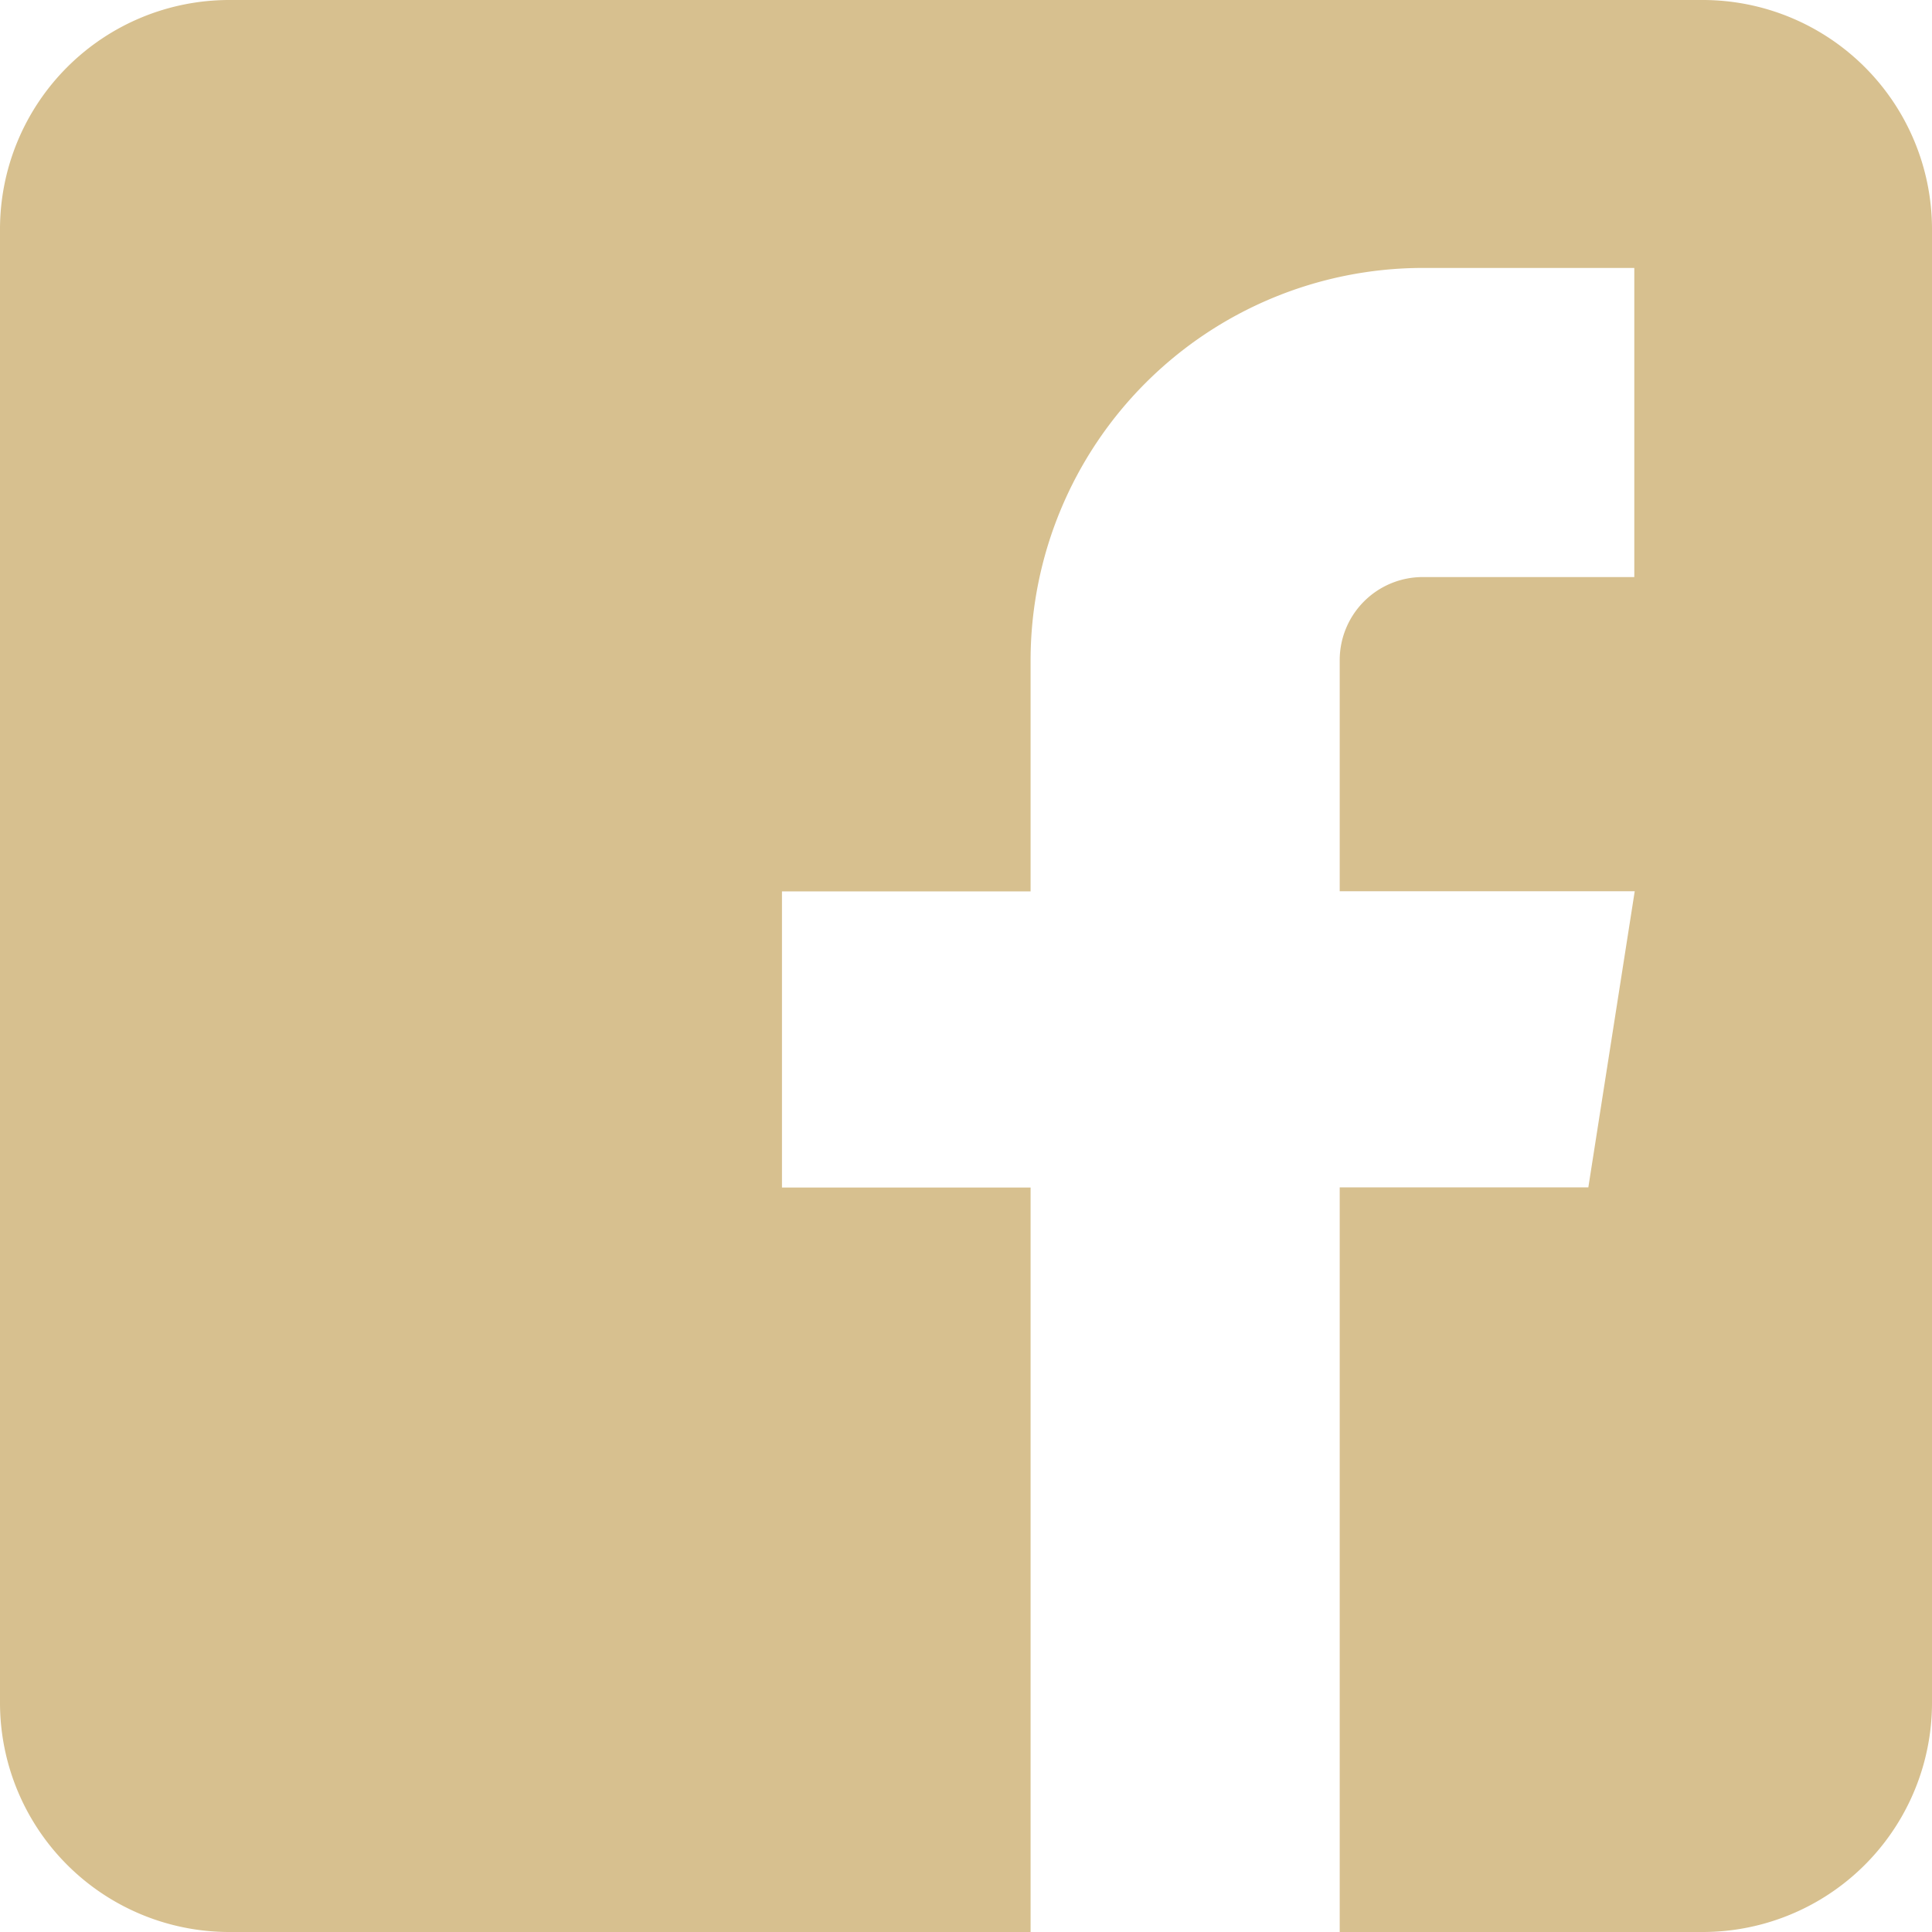
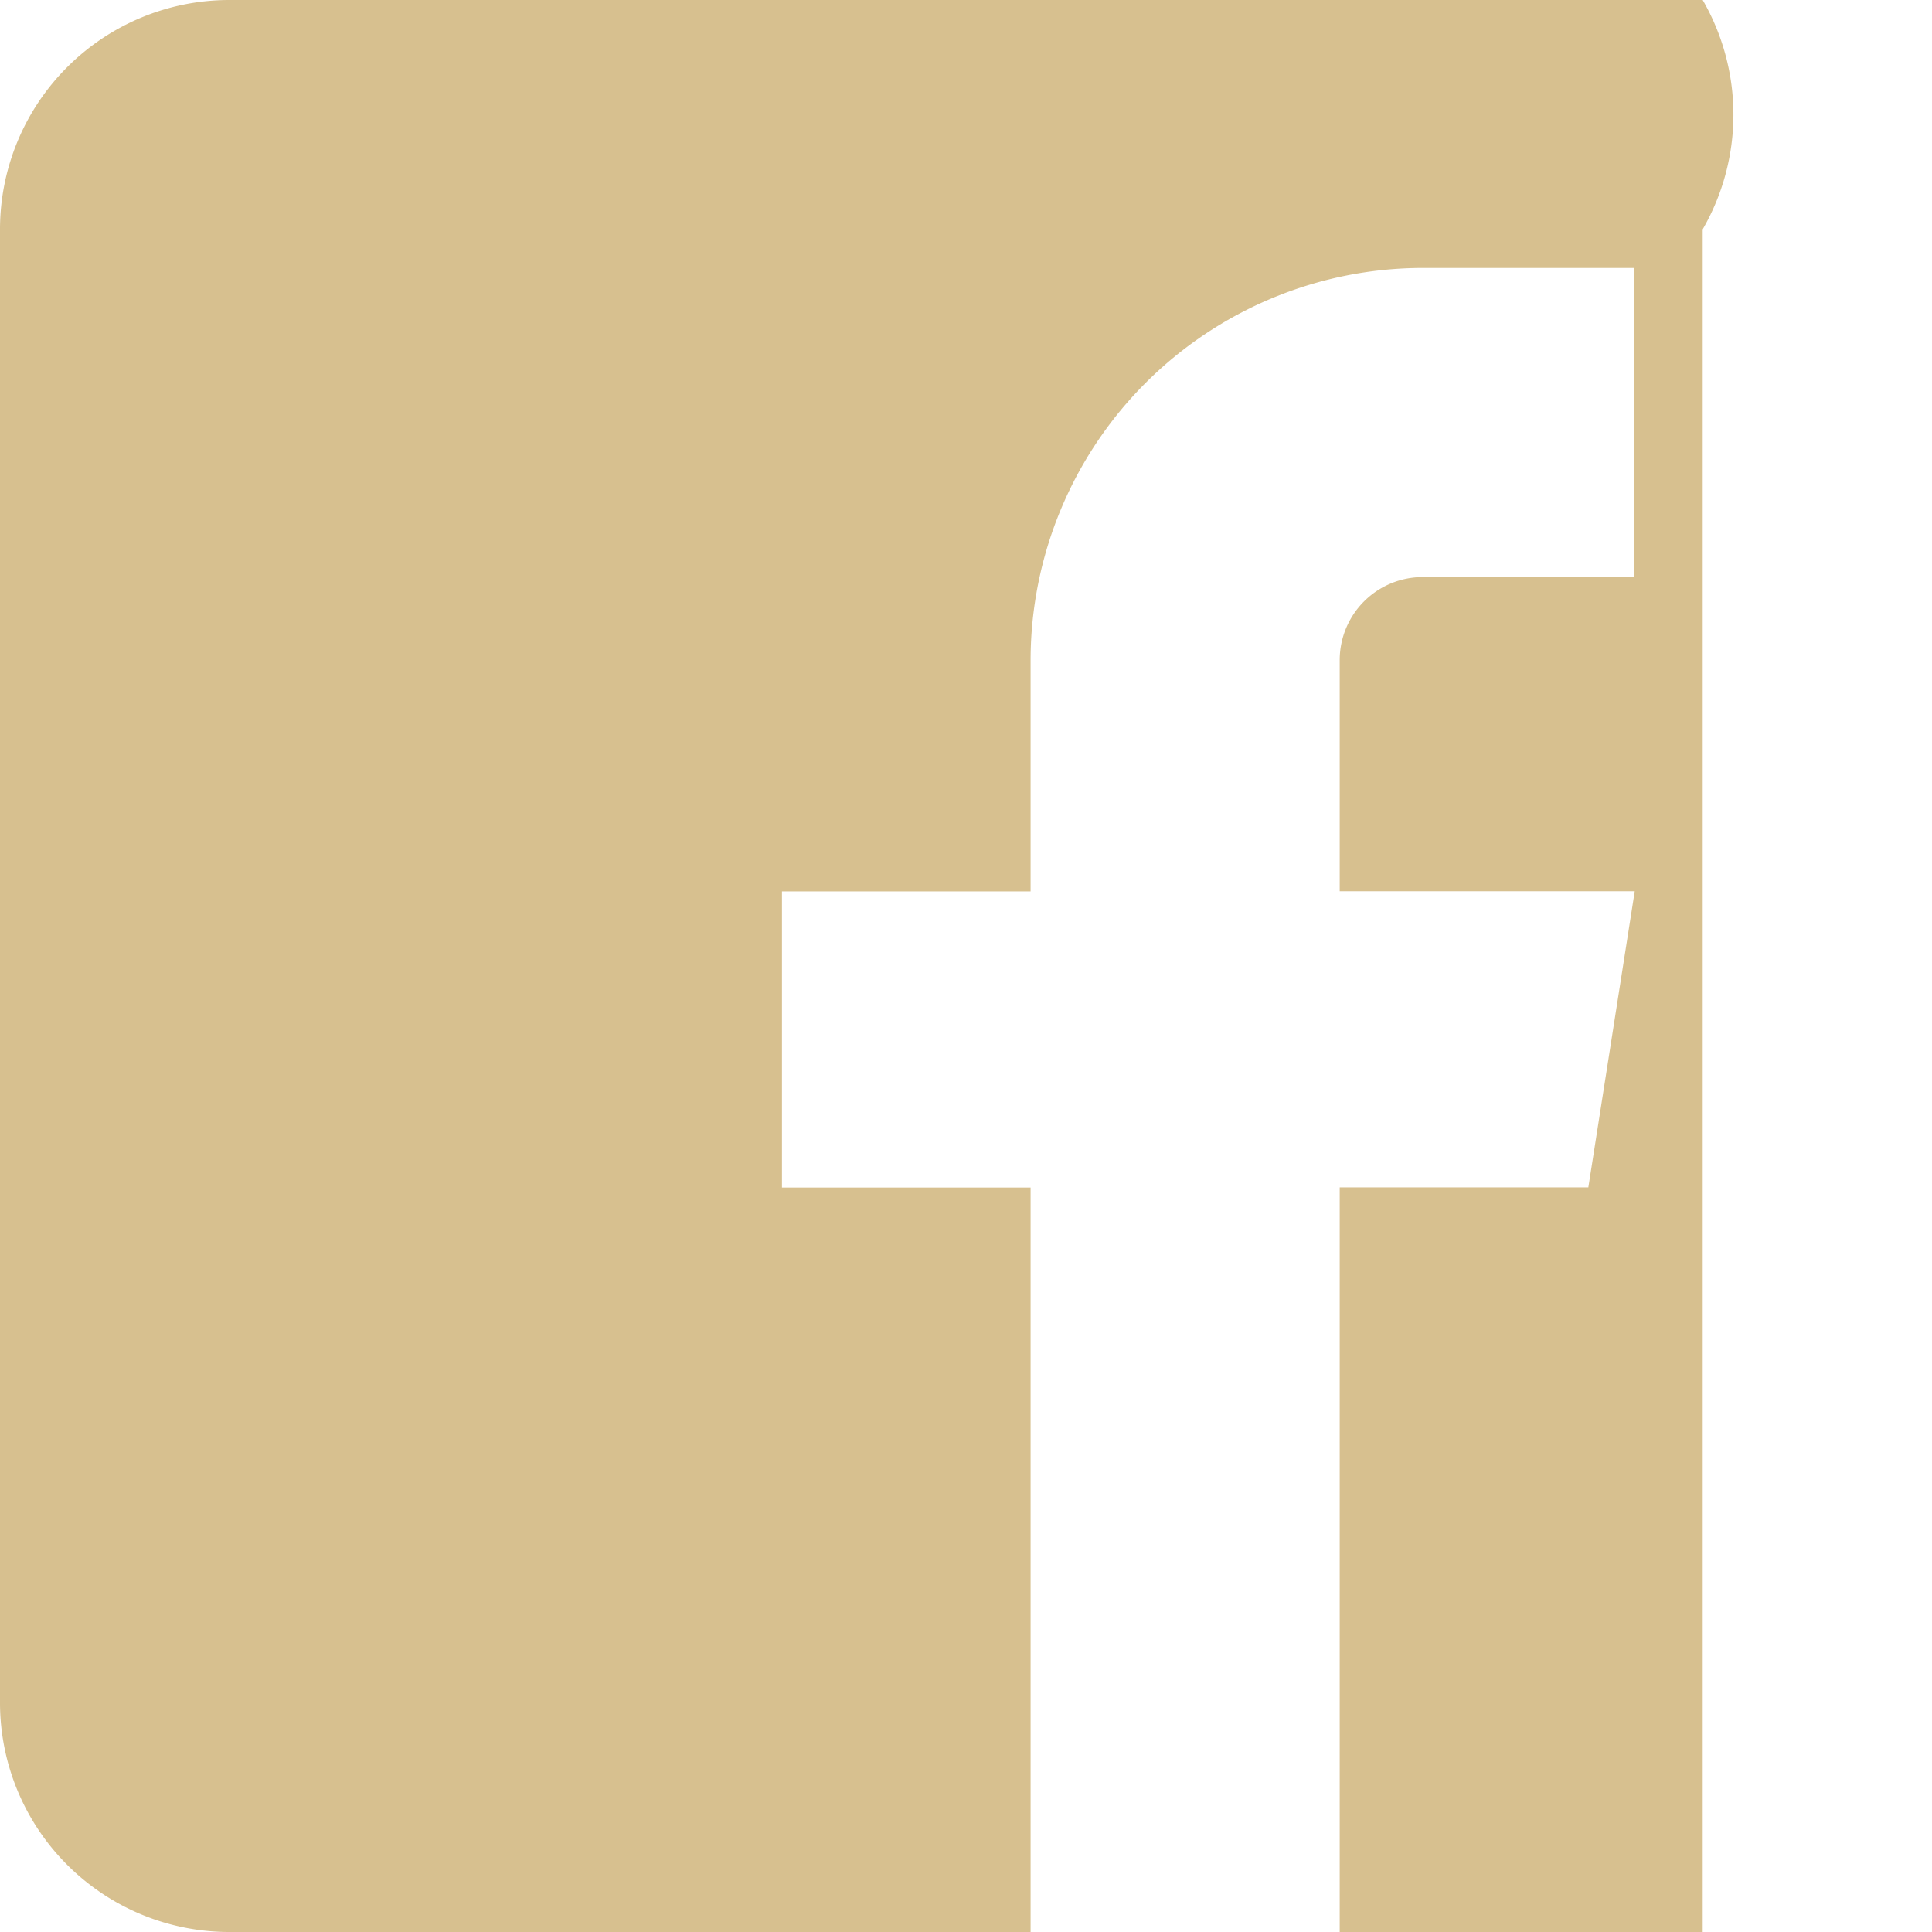
<svg xmlns="http://www.w3.org/2000/svg" viewBox="0 0 137 137">
  <defs>
    <style>.cls-1{fill:#d7c08f;}</style>
  </defs>
  <g id="Слой_2" data-name="Слой 2">
    <g id="OBJECTS">
-       <path class="cls-1" d="M120.74,0H16.26A16.26,16.26,0,0,0,0,16.26V120.74A16.26,16.26,0,0,0,16.26,137H73.08V84.21H55.45v-21H73.08V46.81A27.84,27.84,0,0,1,100.89,19h15V40.92h-15A5.89,5.89,0,0,0,95,46.81V63.2h20.92l-3.29,21H95V137h25.74A16.26,16.26,0,0,0,137,120.74V16.26A16.26,16.26,0,0,0,120.74,0Z" />
+       <path class="cls-1" d="M120.74,0H16.26A16.26,16.26,0,0,0,0,16.26V120.74A16.26,16.26,0,0,0,16.26,137H73.08V84.21H55.45v-21H73.08V46.81A27.84,27.84,0,0,1,100.89,19h15V40.92h-15A5.89,5.89,0,0,0,95,46.81V63.2h20.92l-3.29,21H95V137h25.74V16.26A16.26,16.26,0,0,0,120.74,0Z" />
    </g>
  </g>
</svg>